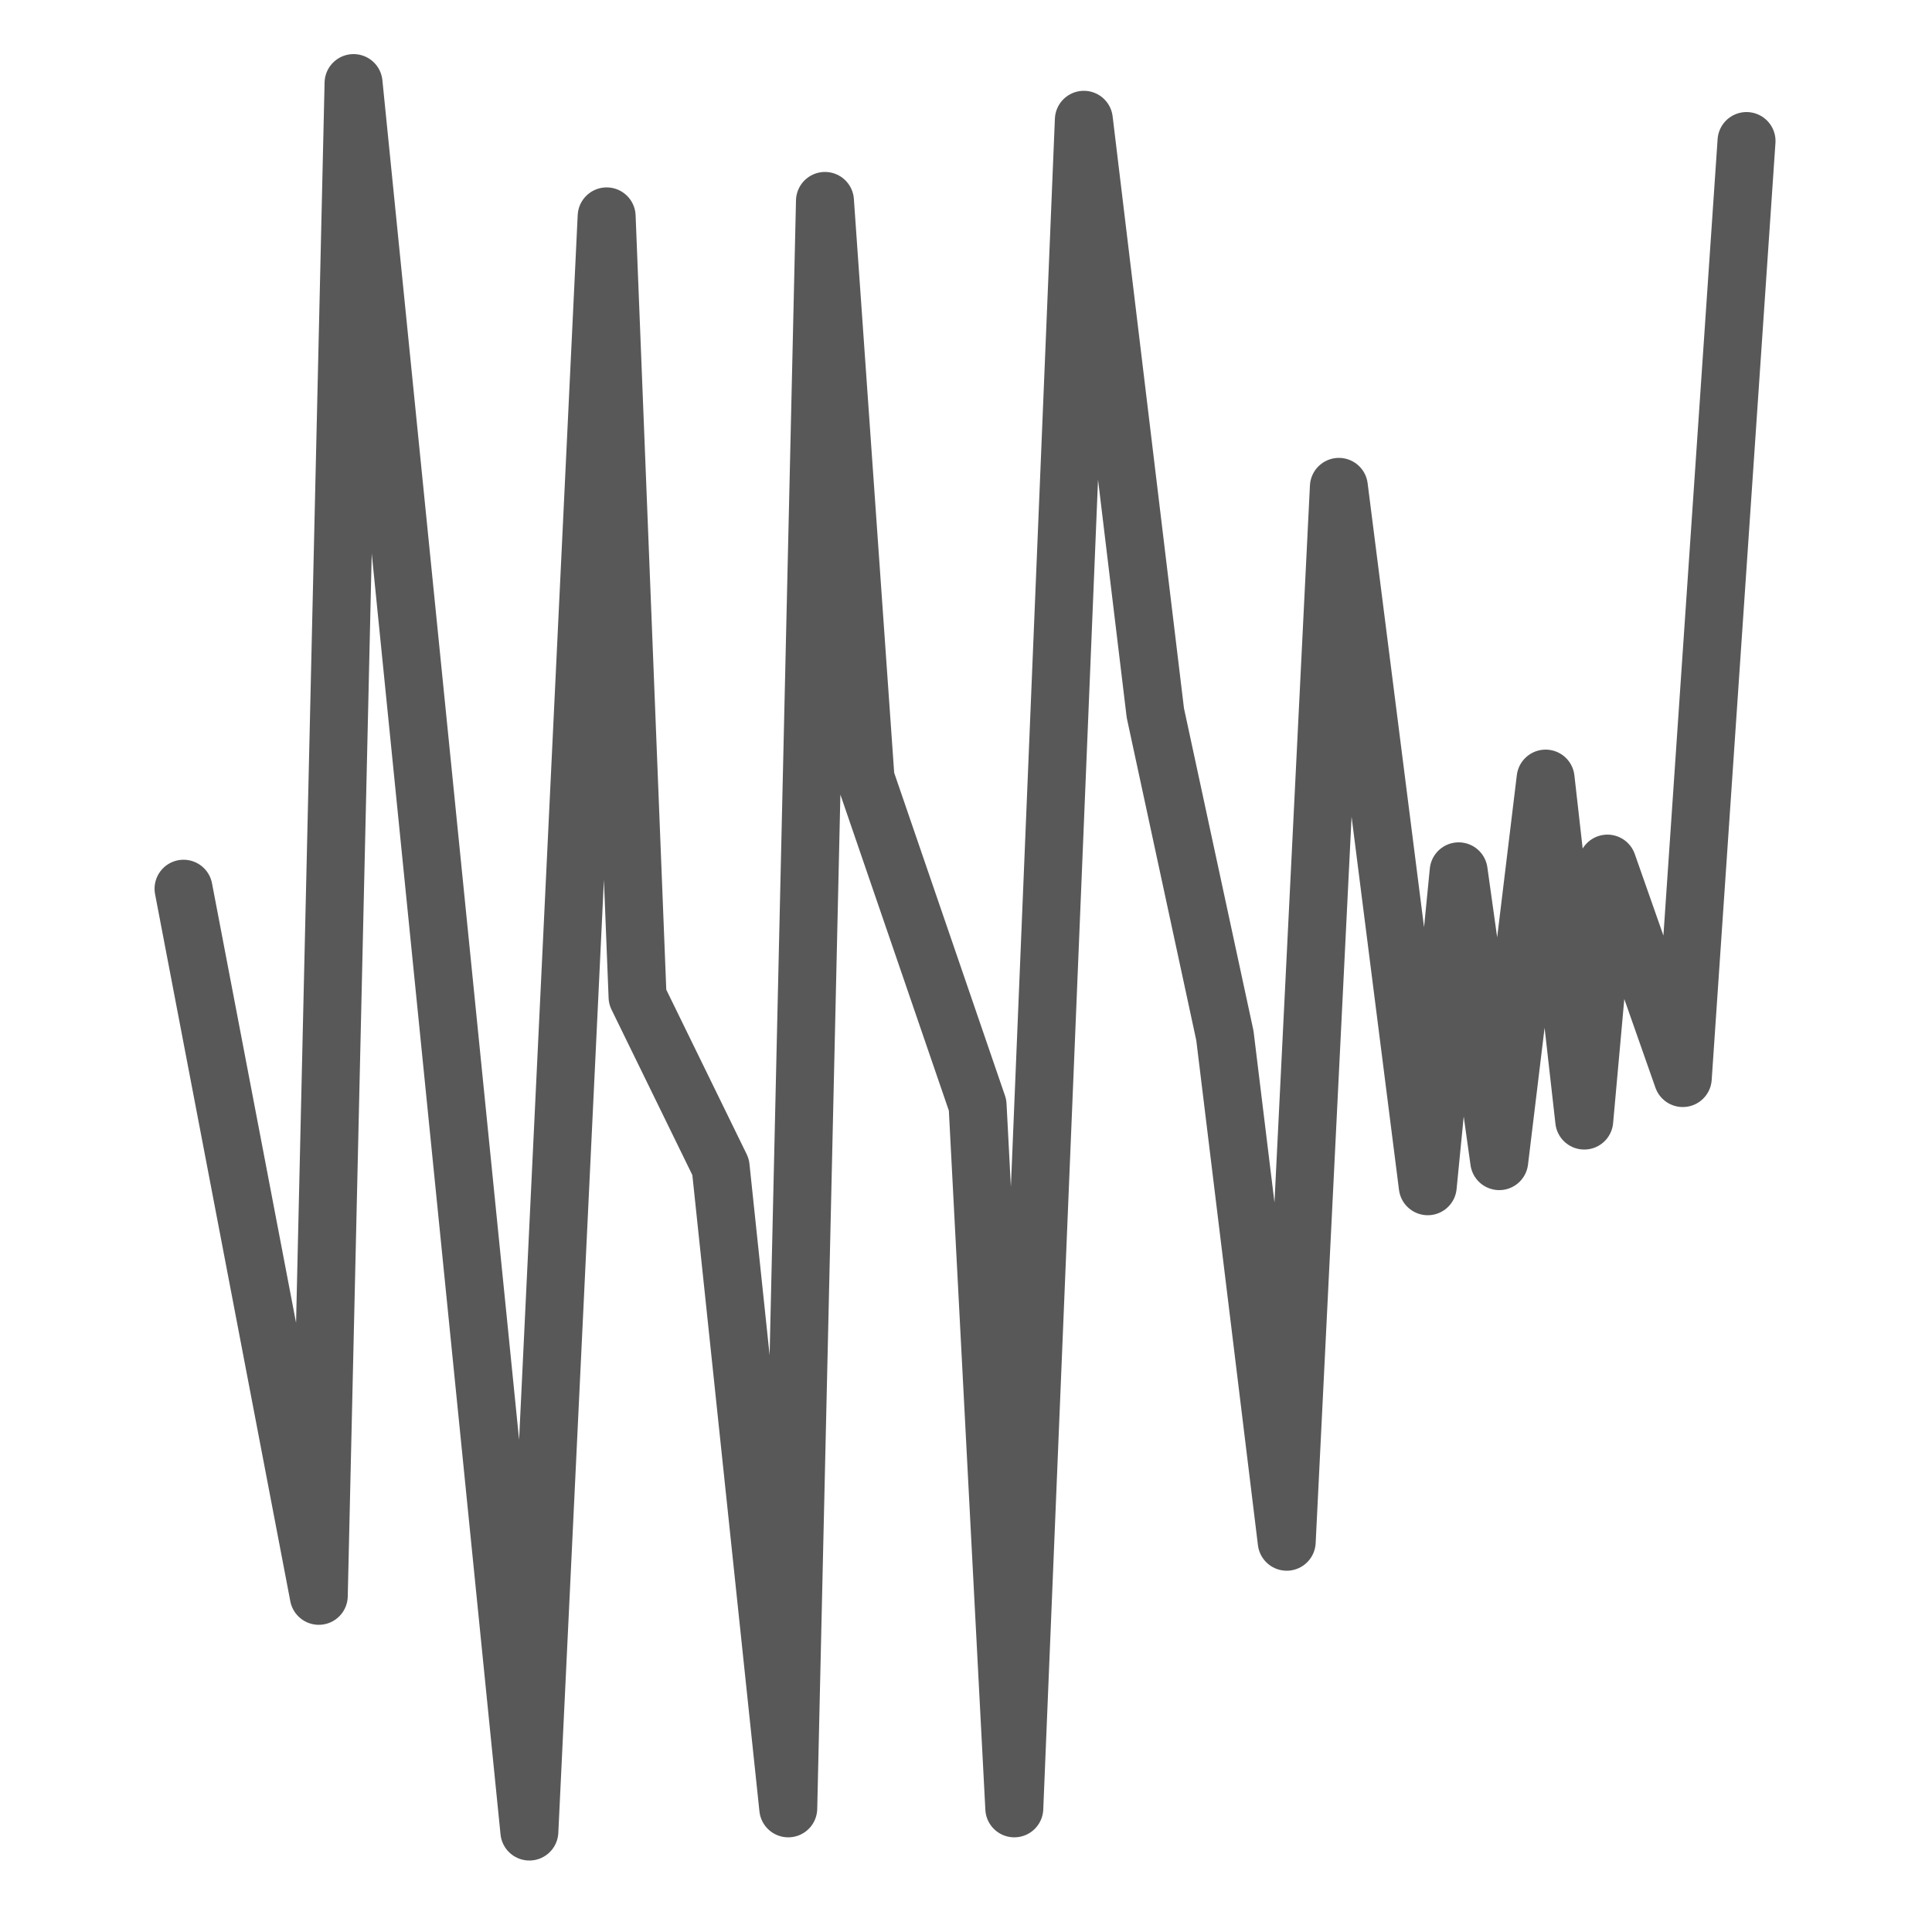
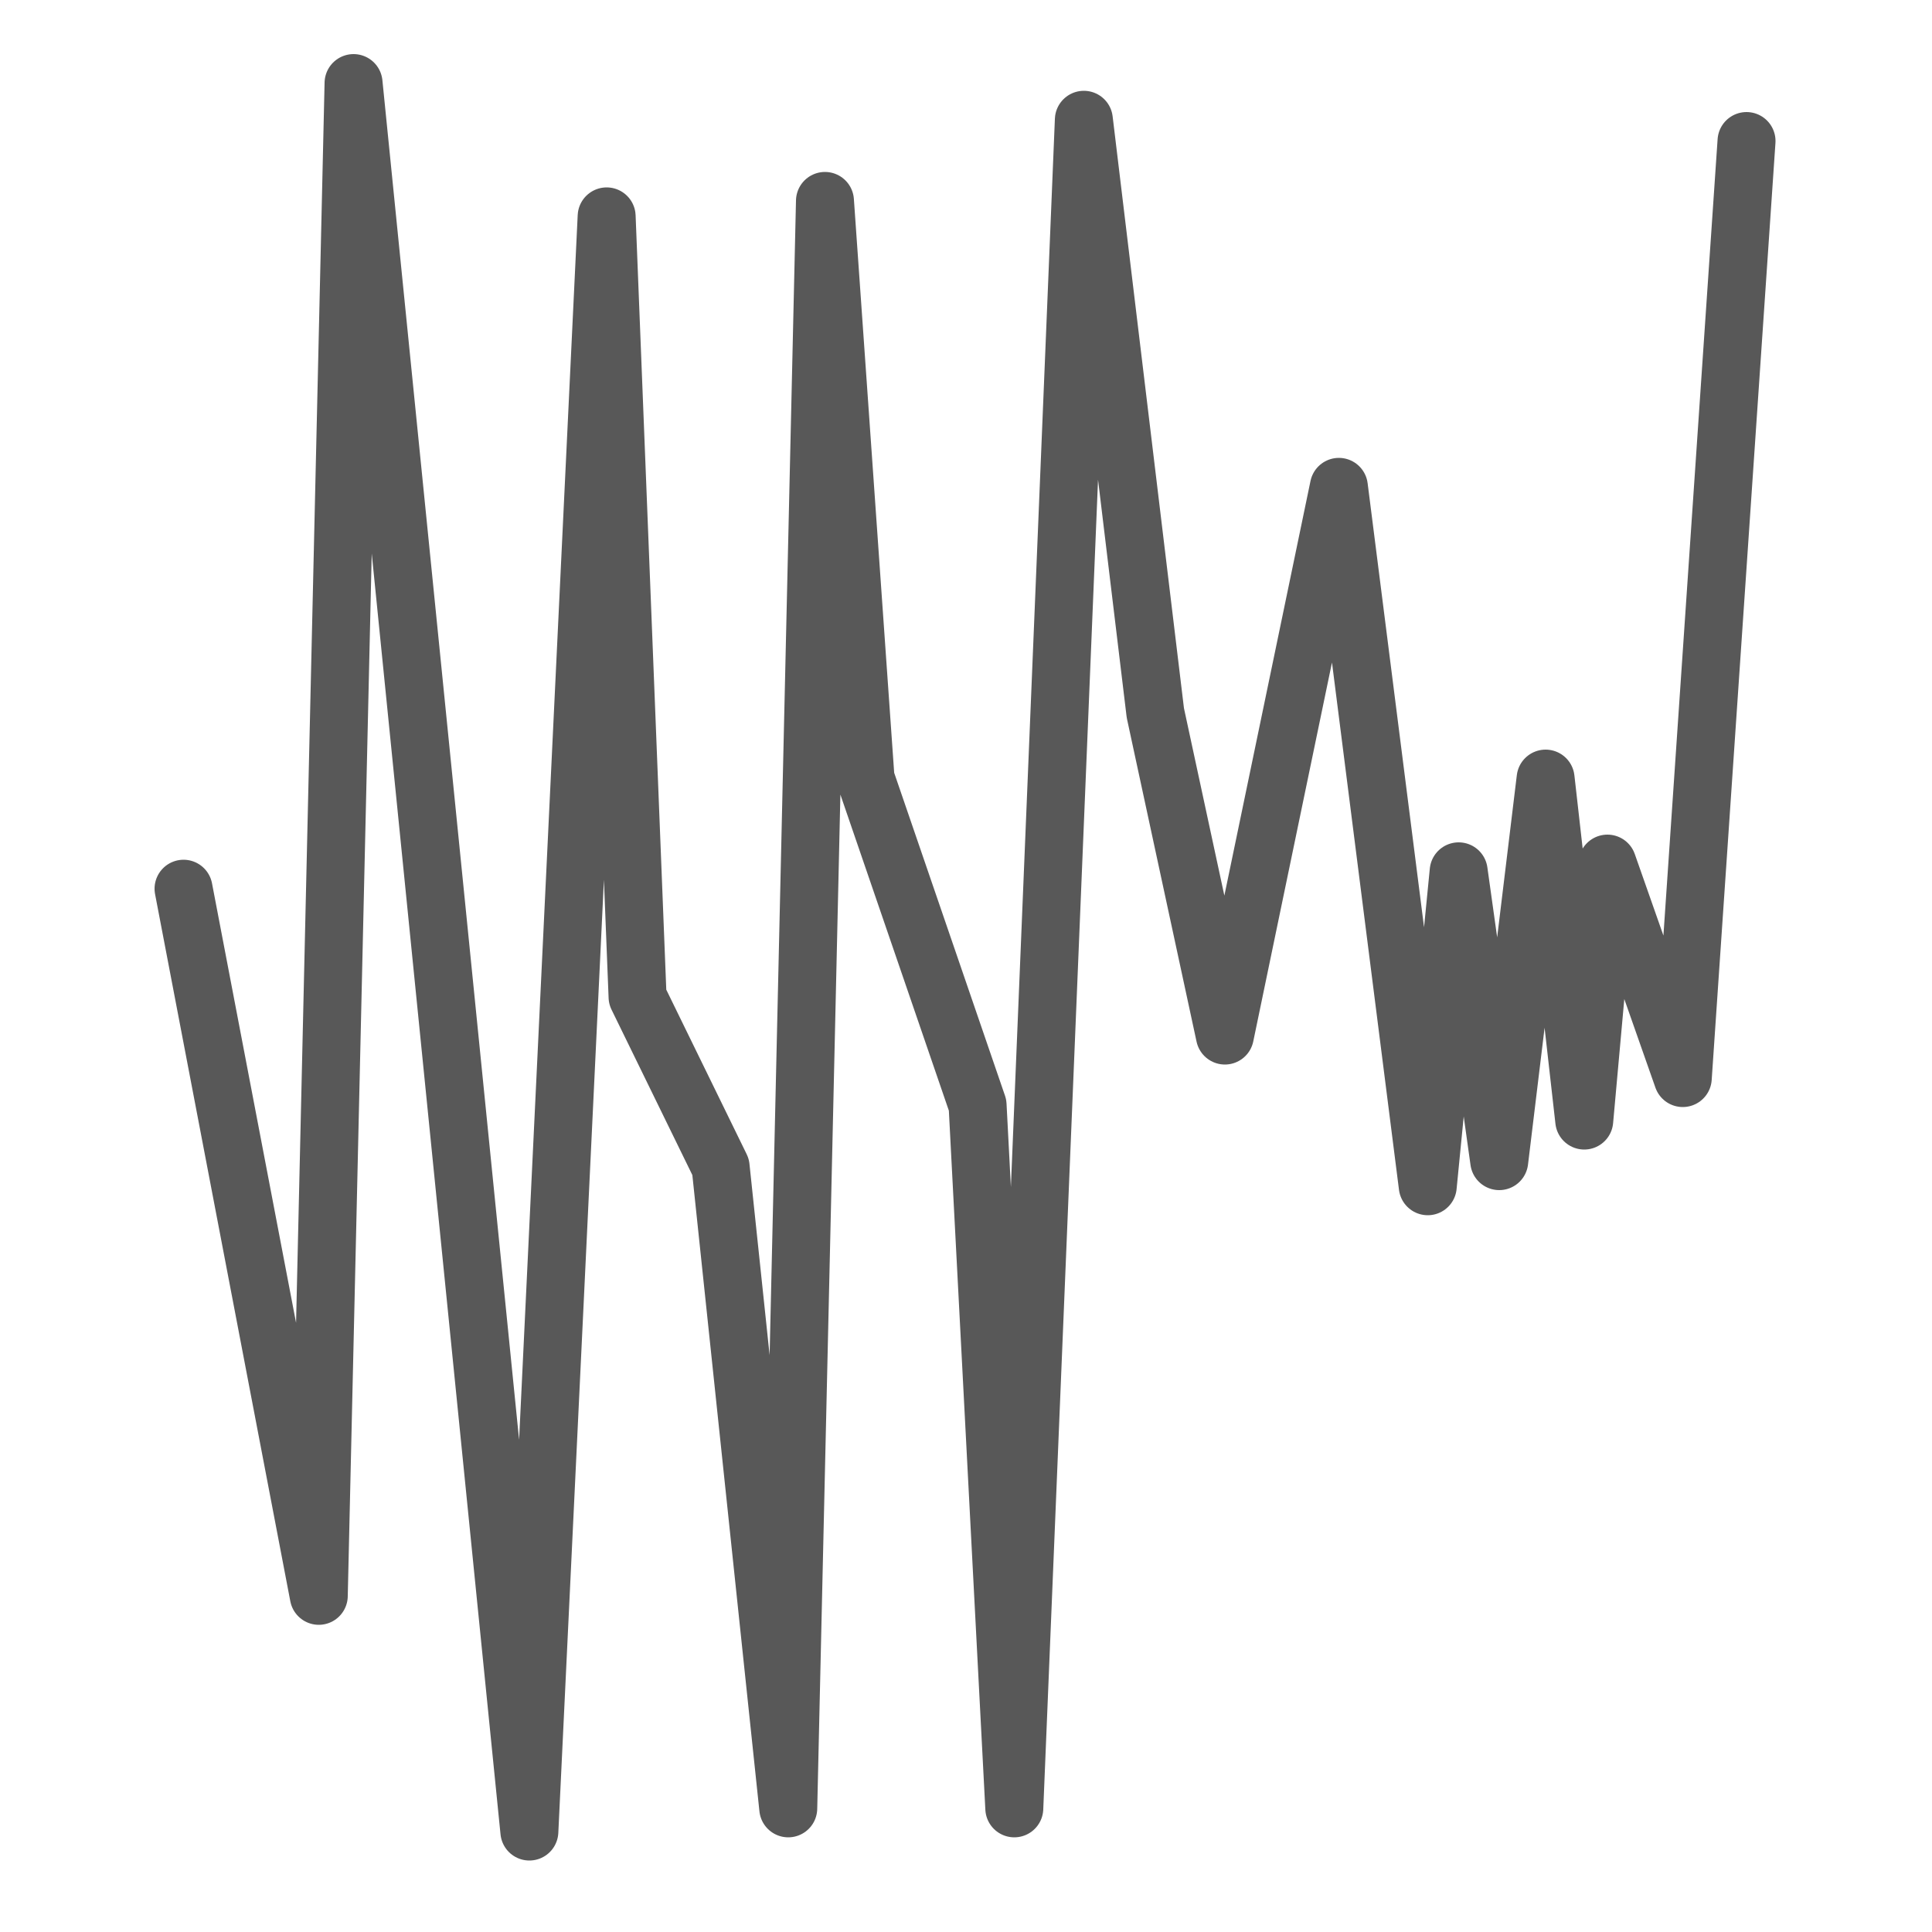
<svg xmlns="http://www.w3.org/2000/svg" xmlns:ns1="http://www.bohemiancoding.com/sketch/ns" width="100px" height="100px" viewBox="0 0 100 100" version="1.1">
  <title>Tachycardies</title>
  <desc>Created with Sketch.</desc>
  <defs />
  <g id="Page-1" stroke="none" stroke-width="1" fill="none" fill-rule="evenodd" ns1:type="MSPage">
    <g id="Tachycardies" ns1:type="MSArtboardGroup" stroke="#585858" stroke-width="3" stroke-linecap="round" stroke-linejoin="round">
-       <path d="M9.5,46 L16.5,82.6 L18.3,4.3 L27.4,94.8 L31.4,11.2 L33,51.6 L37.3,60.4 L40.8,93.6 L42.7,10.4 L44.8,40.3 L50.6,57.2 L52.5,93.6 L56.1,6.2 L59.8,36.9 L63.4,53.6 L66.6,79.8 L69.3,25.2 L73.9,61.4 L75.5,45.1 L77.6,60.1 L80,40.3 L82,58 L83.2,44.7 L87.1,55.8 L90.4,7.3" id="Shape" ns1:type="MSShapeGroup" />
+       <path d="M9.5,46 L16.5,82.6 L18.3,4.3 L27.4,94.8 L31.4,11.2 L33,51.6 L37.3,60.4 L40.8,93.6 L42.7,10.4 L44.8,40.3 L50.6,57.2 L52.5,93.6 L56.1,6.2 L59.8,36.9 L63.4,53.6 L69.3,25.2 L73.9,61.4 L75.5,45.1 L77.6,60.1 L80,40.3 L82,58 L83.2,44.7 L87.1,55.8 L90.4,7.3" id="Shape" ns1:type="MSShapeGroup" />
    </g>
  </g>
</svg>